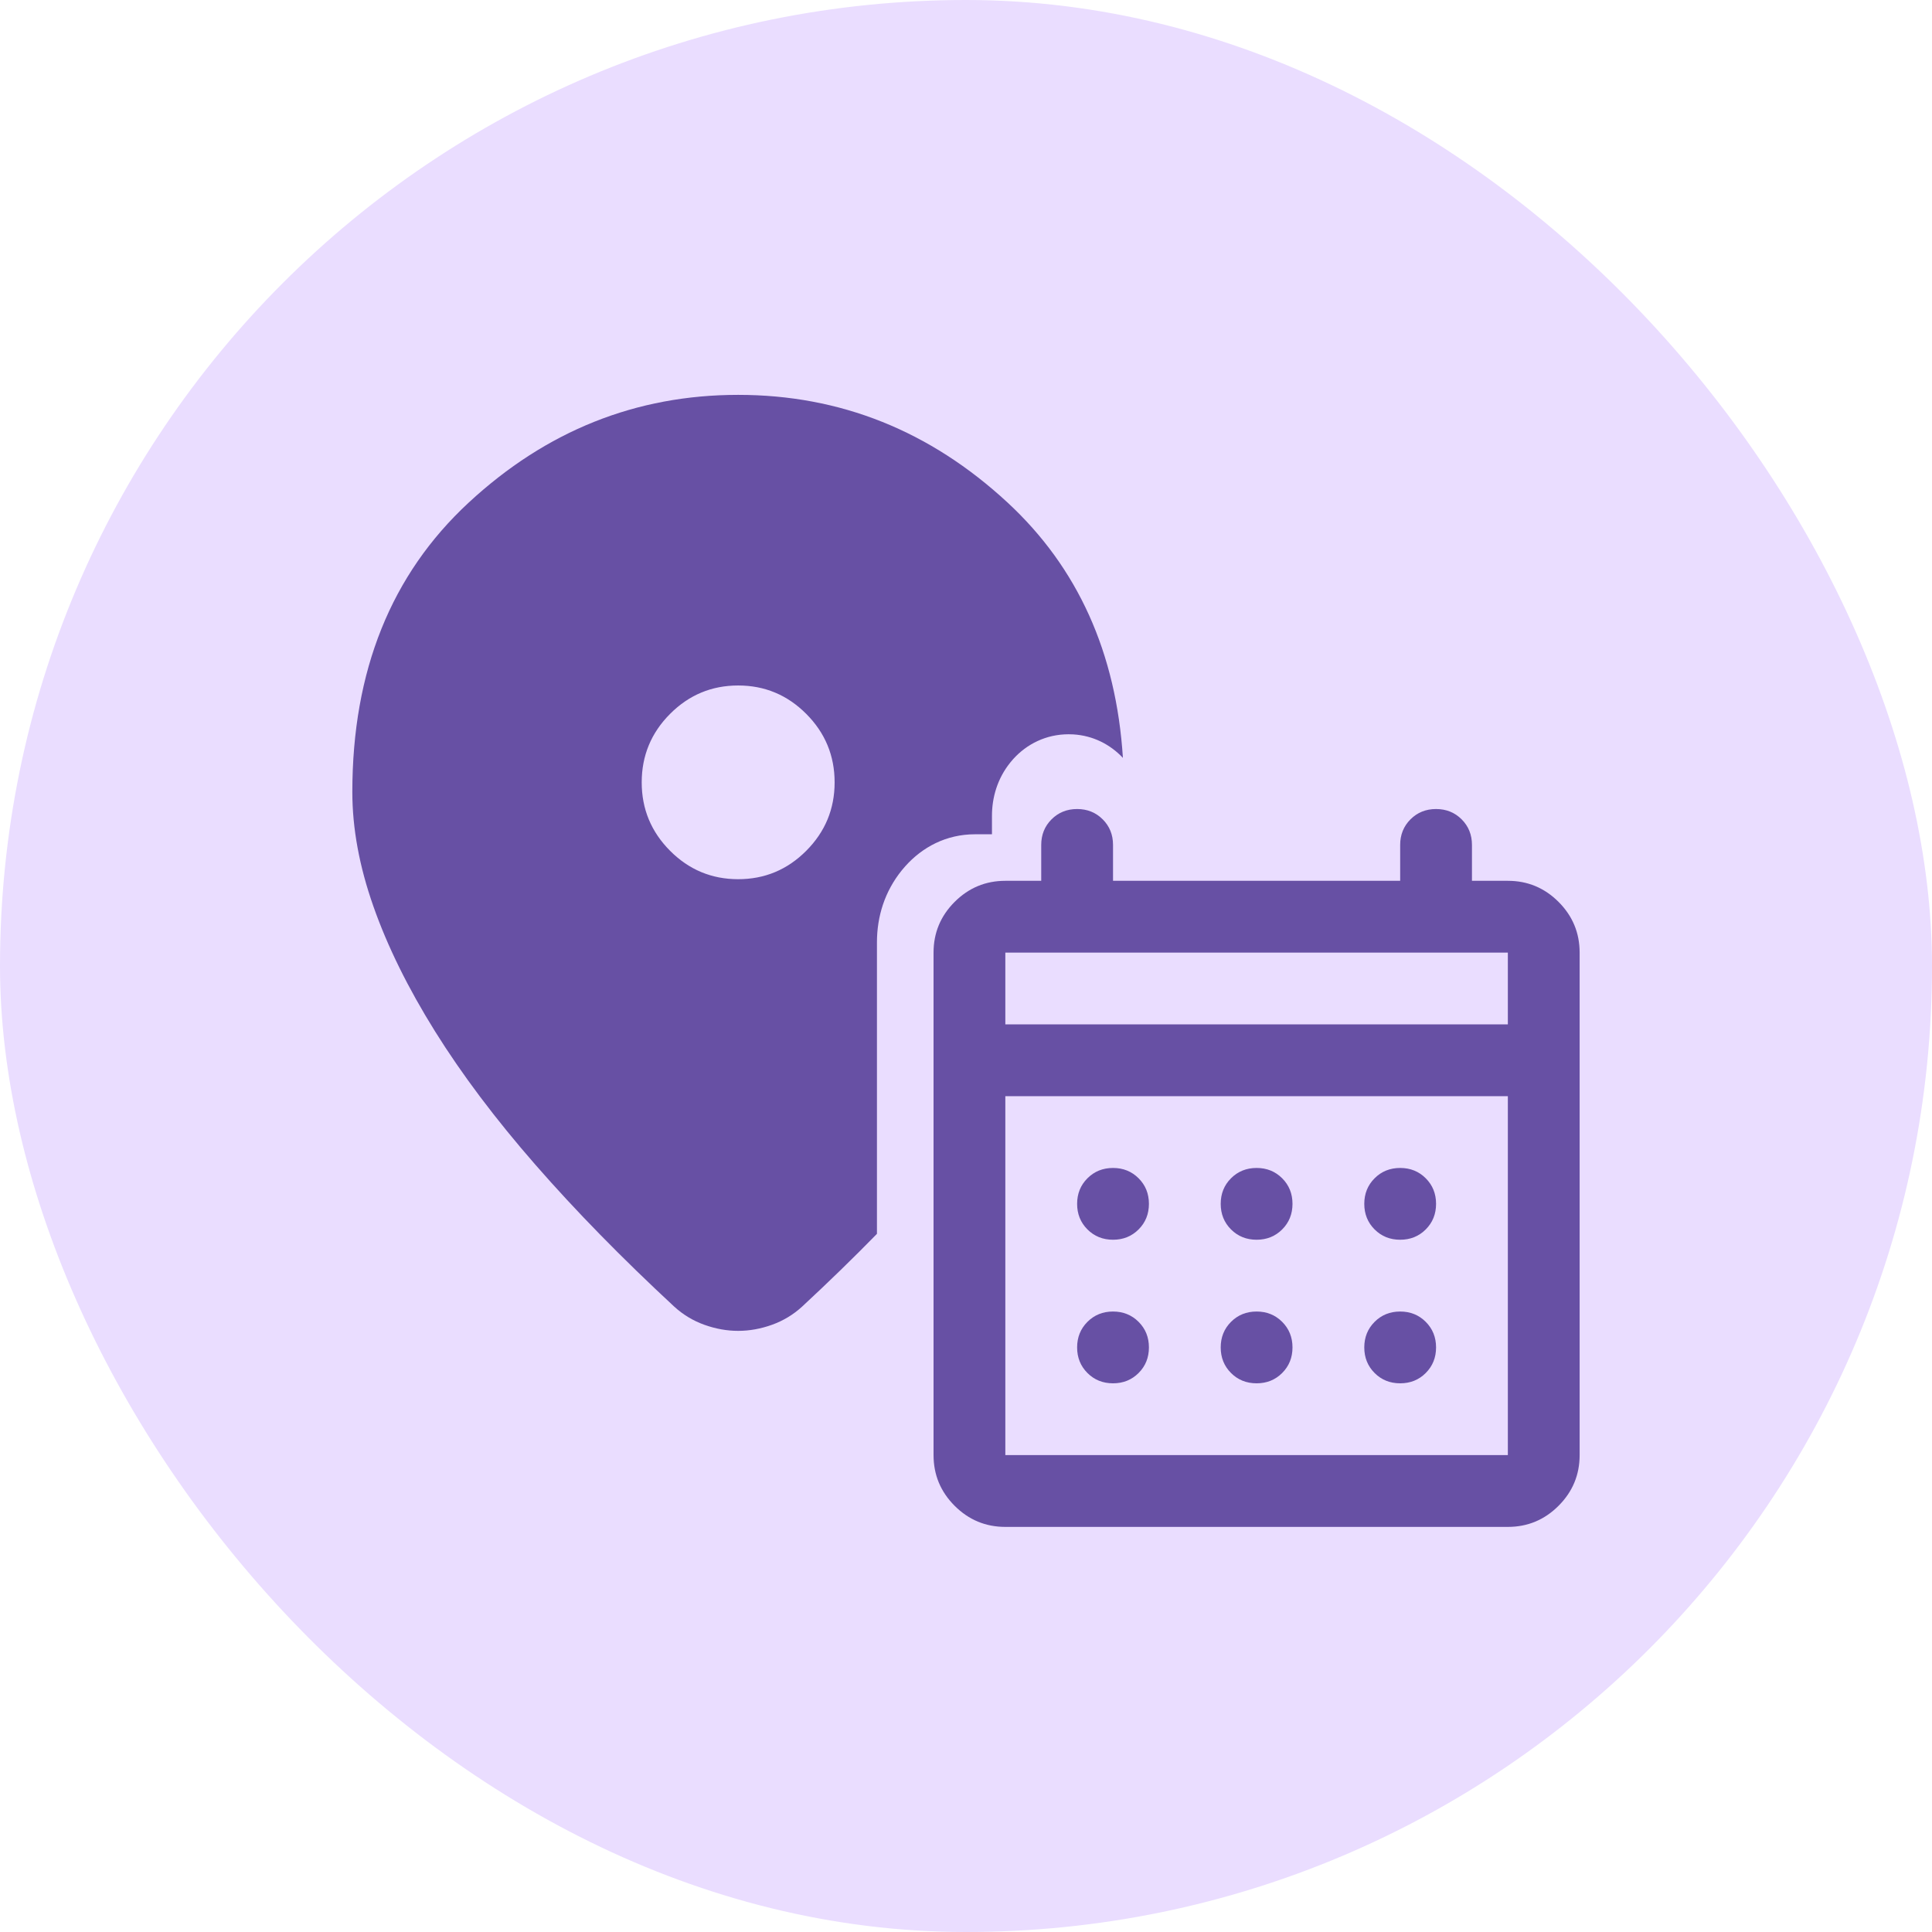
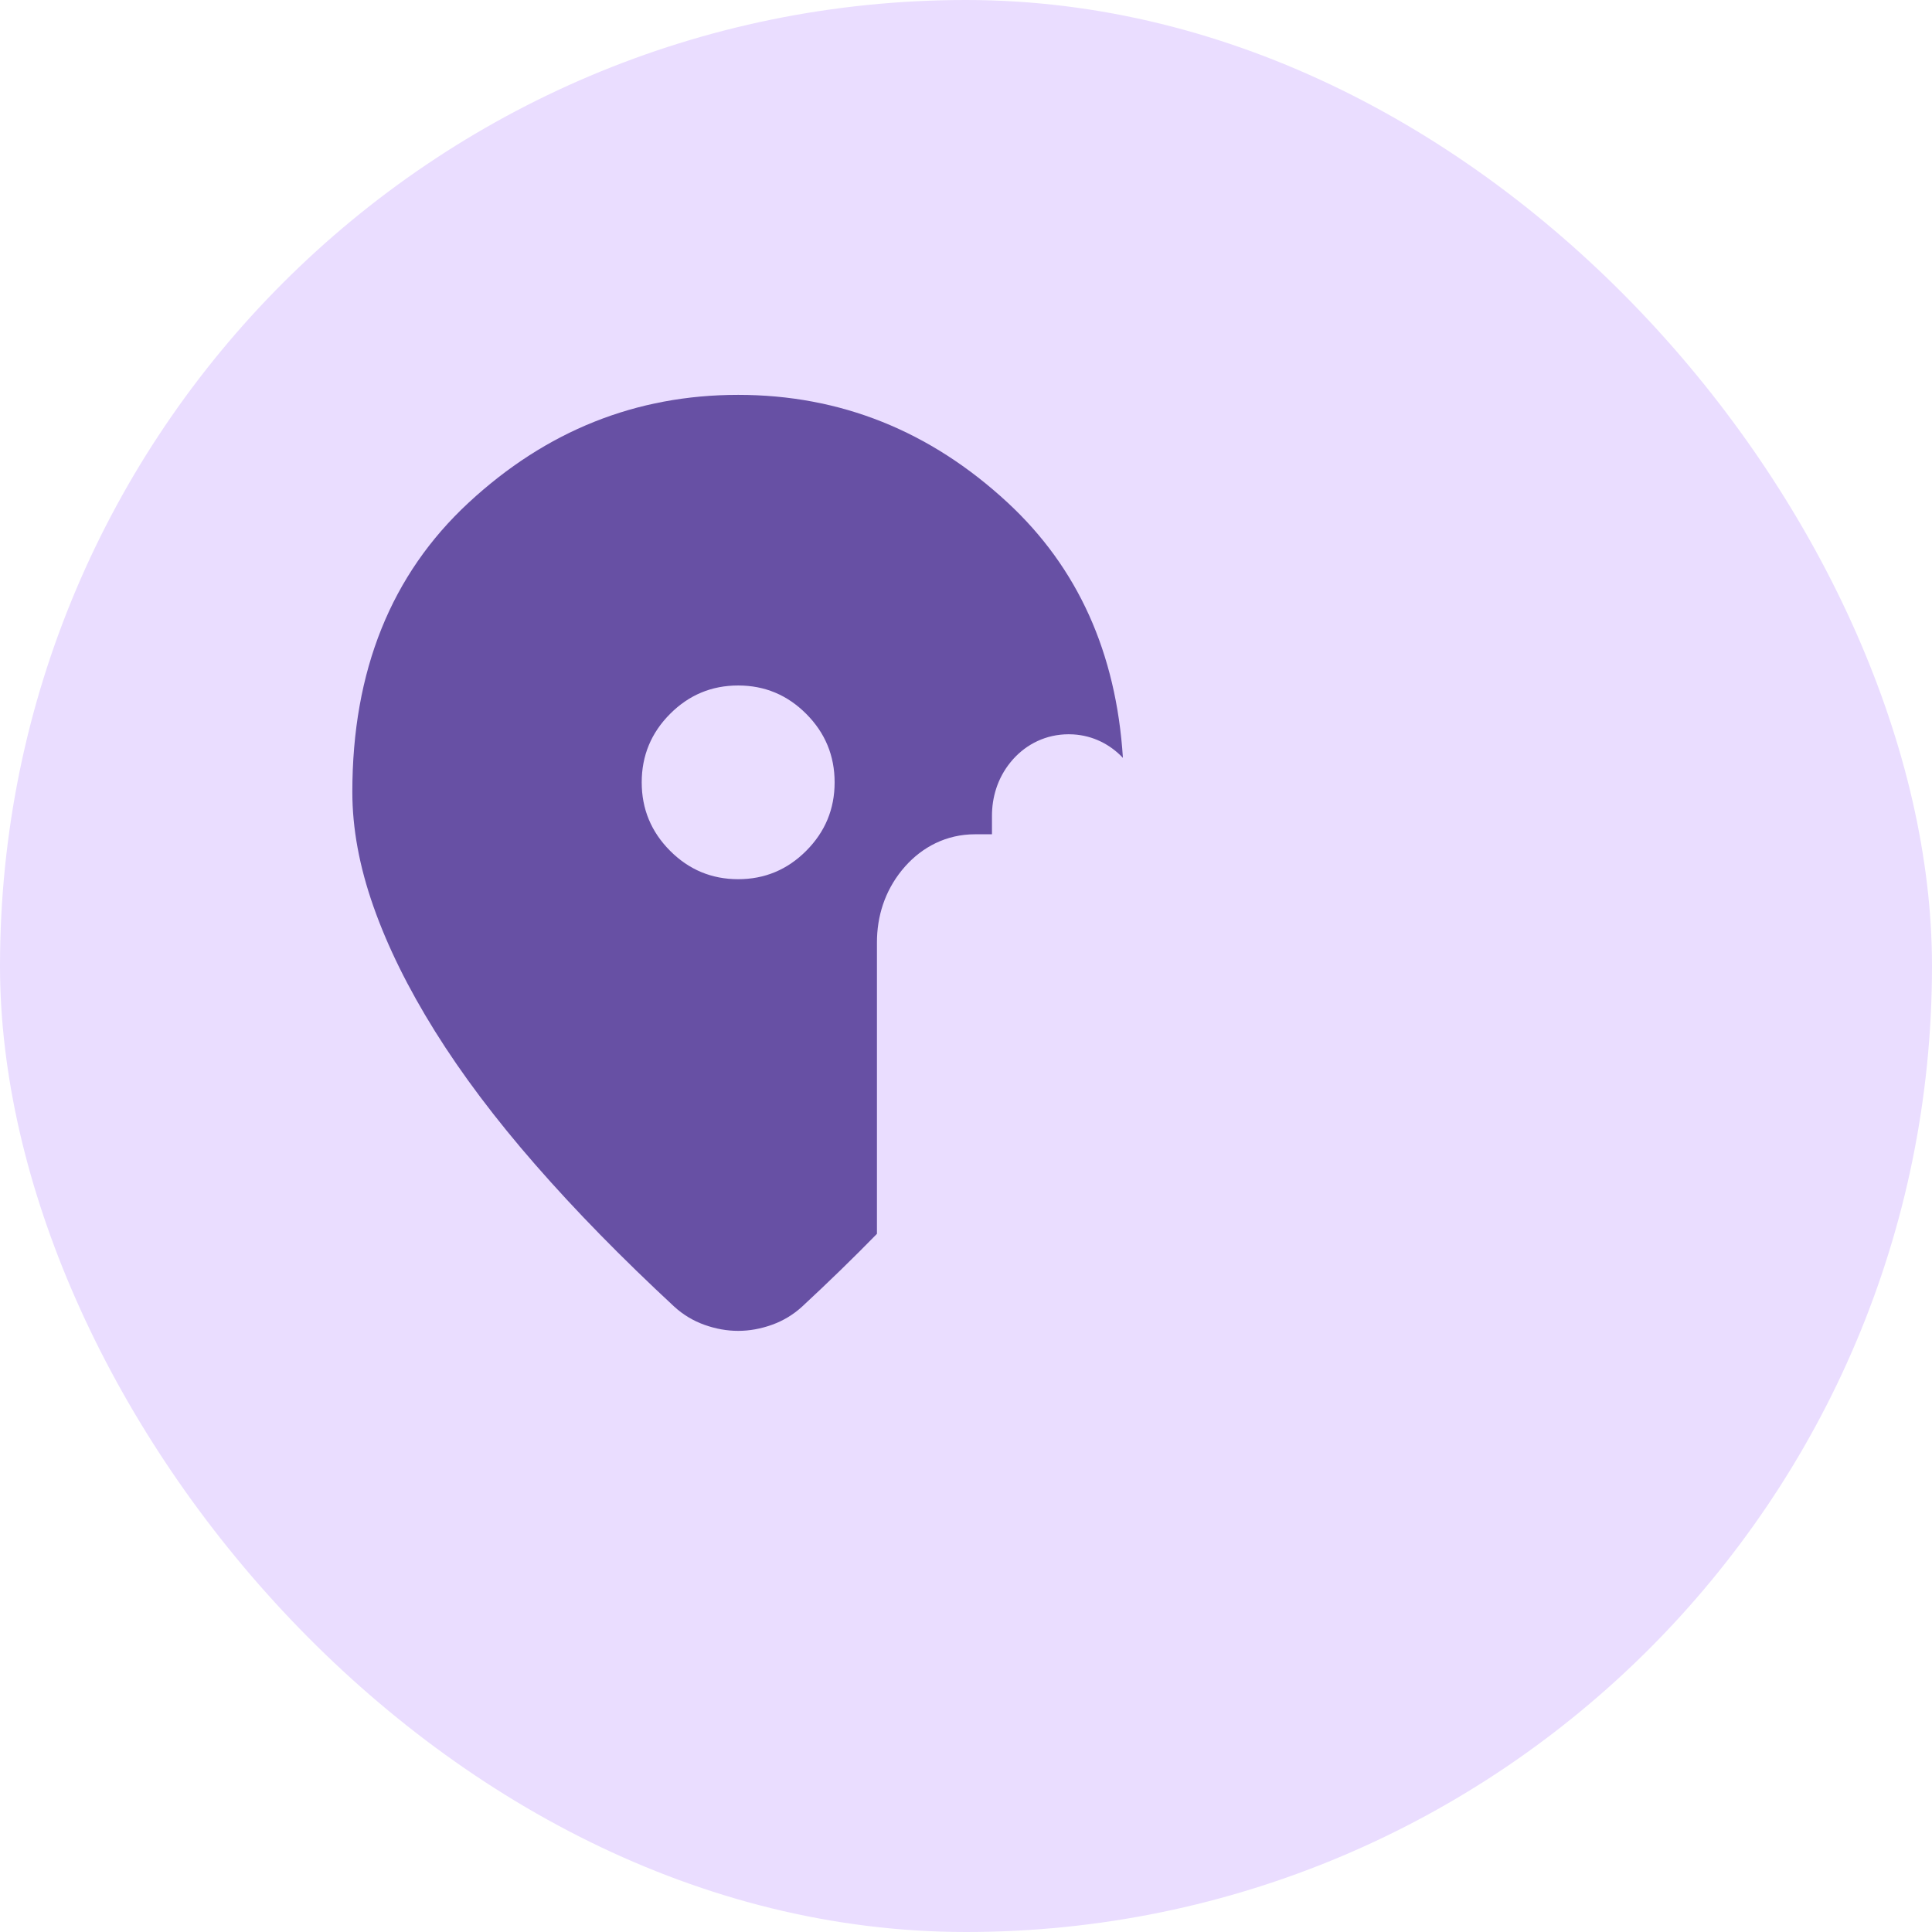
<svg xmlns="http://www.w3.org/2000/svg" width="128" height="128" viewBox="0 0 128 128" fill="none">
  <rect width="128" height="128" rx="64" fill="#EADDFF" />
-   <path d="M66.606 101.161C65.299 101.161 64.179 100.695 63.247 99.763C62.316 98.832 61.85 97.713 61.85 96.404V63.112C61.85 61.804 62.316 60.684 63.247 59.753C64.179 58.822 65.299 58.356 66.606 58.356H68.984V55.978C68.984 55.304 69.212 54.739 69.668 54.283C70.124 53.828 70.689 53.6 71.362 53.6C72.036 53.6 72.601 53.828 73.057 54.283C73.513 54.739 73.741 55.304 73.741 55.978V58.356H92.765V55.978C92.765 55.304 92.993 54.739 93.449 54.283C93.904 53.828 94.469 53.6 95.143 53.6C95.817 53.6 96.382 53.828 96.837 54.283C97.293 54.739 97.521 55.304 97.521 55.978V58.356H99.899C101.207 58.356 102.327 58.822 103.258 59.753C104.189 60.684 104.655 61.804 104.655 63.112V96.404C104.655 97.713 104.189 98.832 103.258 99.763C102.327 100.695 101.207 101.161 99.899 101.161H66.606ZM66.606 96.404H99.899V72.624H66.606V96.404ZM66.606 67.868H99.899V63.112H66.606V67.868ZM83.253 82.136C82.579 82.136 82.014 81.908 81.558 81.453C81.103 80.997 80.875 80.432 80.875 79.758C80.875 79.084 81.103 78.52 81.558 78.064C82.014 77.608 82.579 77.38 83.253 77.38C83.927 77.38 84.491 77.608 84.947 78.064C85.403 78.52 85.631 79.084 85.631 79.758C85.631 80.432 85.403 80.997 84.947 81.453C84.491 81.908 83.927 82.136 83.253 82.136ZM73.741 82.136C73.067 82.136 72.502 81.908 72.046 81.453C71.59 80.997 71.362 80.432 71.362 79.758C71.362 79.084 71.59 78.52 72.046 78.064C72.502 77.608 73.067 77.38 73.741 77.38C74.414 77.38 74.979 77.608 75.435 78.064C75.891 78.52 76.119 79.084 76.119 79.758C76.119 80.432 75.891 80.997 75.435 81.453C74.979 81.908 74.414 82.136 73.741 82.136ZM92.765 82.136C92.091 82.136 91.526 81.908 91.071 81.453C90.615 80.997 90.387 80.432 90.387 79.758C90.387 79.084 90.615 78.52 91.071 78.064C91.526 77.608 92.091 77.38 92.765 77.38C93.439 77.38 94.004 77.608 94.459 78.064C94.915 78.52 95.143 79.084 95.143 79.758C95.143 80.432 94.915 80.997 94.459 81.453C94.004 81.908 93.439 82.136 92.765 82.136ZM83.253 91.648C82.579 91.648 82.014 91.421 81.558 90.965C81.103 90.509 80.875 89.944 80.875 89.27C80.875 88.597 81.103 88.032 81.558 87.576C82.014 87.12 82.579 86.892 83.253 86.892C83.927 86.892 84.491 87.12 84.947 87.576C85.403 88.032 85.631 88.597 85.631 89.27C85.631 89.944 85.403 90.509 84.947 90.965C84.491 91.421 83.927 91.648 83.253 91.648ZM73.741 91.648C73.067 91.648 72.502 91.421 72.046 90.965C71.59 90.509 71.362 89.944 71.362 89.27C71.362 88.597 71.59 88.032 72.046 87.576C72.502 87.12 73.067 86.892 73.741 86.892C74.414 86.892 74.979 87.12 75.435 87.576C75.891 88.032 76.119 88.597 76.119 89.27C76.119 89.944 75.891 90.509 75.435 90.965C74.979 91.421 74.414 91.648 73.741 91.648ZM92.765 91.648C92.091 91.648 91.526 91.421 91.071 90.965C90.615 90.509 90.387 89.944 90.387 89.27C90.387 88.597 90.615 88.032 91.071 87.576C91.526 87.12 92.091 86.892 92.765 86.892C93.439 86.892 94.004 87.12 94.459 87.576C94.915 88.032 95.143 88.597 95.143 89.27C95.143 89.944 94.915 90.509 94.459 90.965C94.004 91.421 93.439 91.648 92.765 91.648Z" fill="#6750A4" />
  <path d="M48.906 26.161C55.669 26.161 61.62 28.541 66.759 33.3C71.406 37.604 73.95 43.242 74.396 50.212C73.56 49.324 72.421 48.732 71.095 48.655L70.799 48.647C69.303 48.647 68.023 49.296 67.12 50.299L66.946 50.504C66.068 51.587 65.72 52.853 65.72 54.057V55.273H64.598C62.688 55.273 61.108 56.123 59.972 57.396L59.75 57.657C58.617 59.055 58.1 60.714 58.1 62.435V81.745C56.549 83.332 54.896 84.94 53.139 86.569C52.553 87.104 51.887 87.505 51.142 87.772C50.396 88.039 49.651 88.173 48.906 88.173C48.16 88.173 47.414 88.039 46.668 87.772C45.923 87.505 45.257 87.104 44.671 86.569C41.21 83.36 38.147 80.231 35.485 77.183C32.822 74.135 30.599 71.179 28.815 68.318C27.031 65.457 25.672 62.703 24.741 60.055C23.808 57.408 23.343 54.881 23.343 52.474C23.343 44.452 25.912 38.06 31.051 33.3C36.19 28.54 42.142 26.161 48.906 26.161ZM48.906 45.415C47.148 45.415 45.643 46.043 44.392 47.299C43.14 48.556 42.515 50.068 42.515 51.833C42.515 53.597 43.141 55.108 44.392 56.365C45.643 57.621 47.148 58.249 48.906 58.249C50.663 58.249 52.167 57.621 53.418 56.365C54.67 55.108 55.296 53.597 55.296 51.833C55.296 50.068 54.67 48.556 53.418 47.299C52.167 46.043 50.663 45.415 48.906 45.415Z" fill="#6750A4" />
</svg>